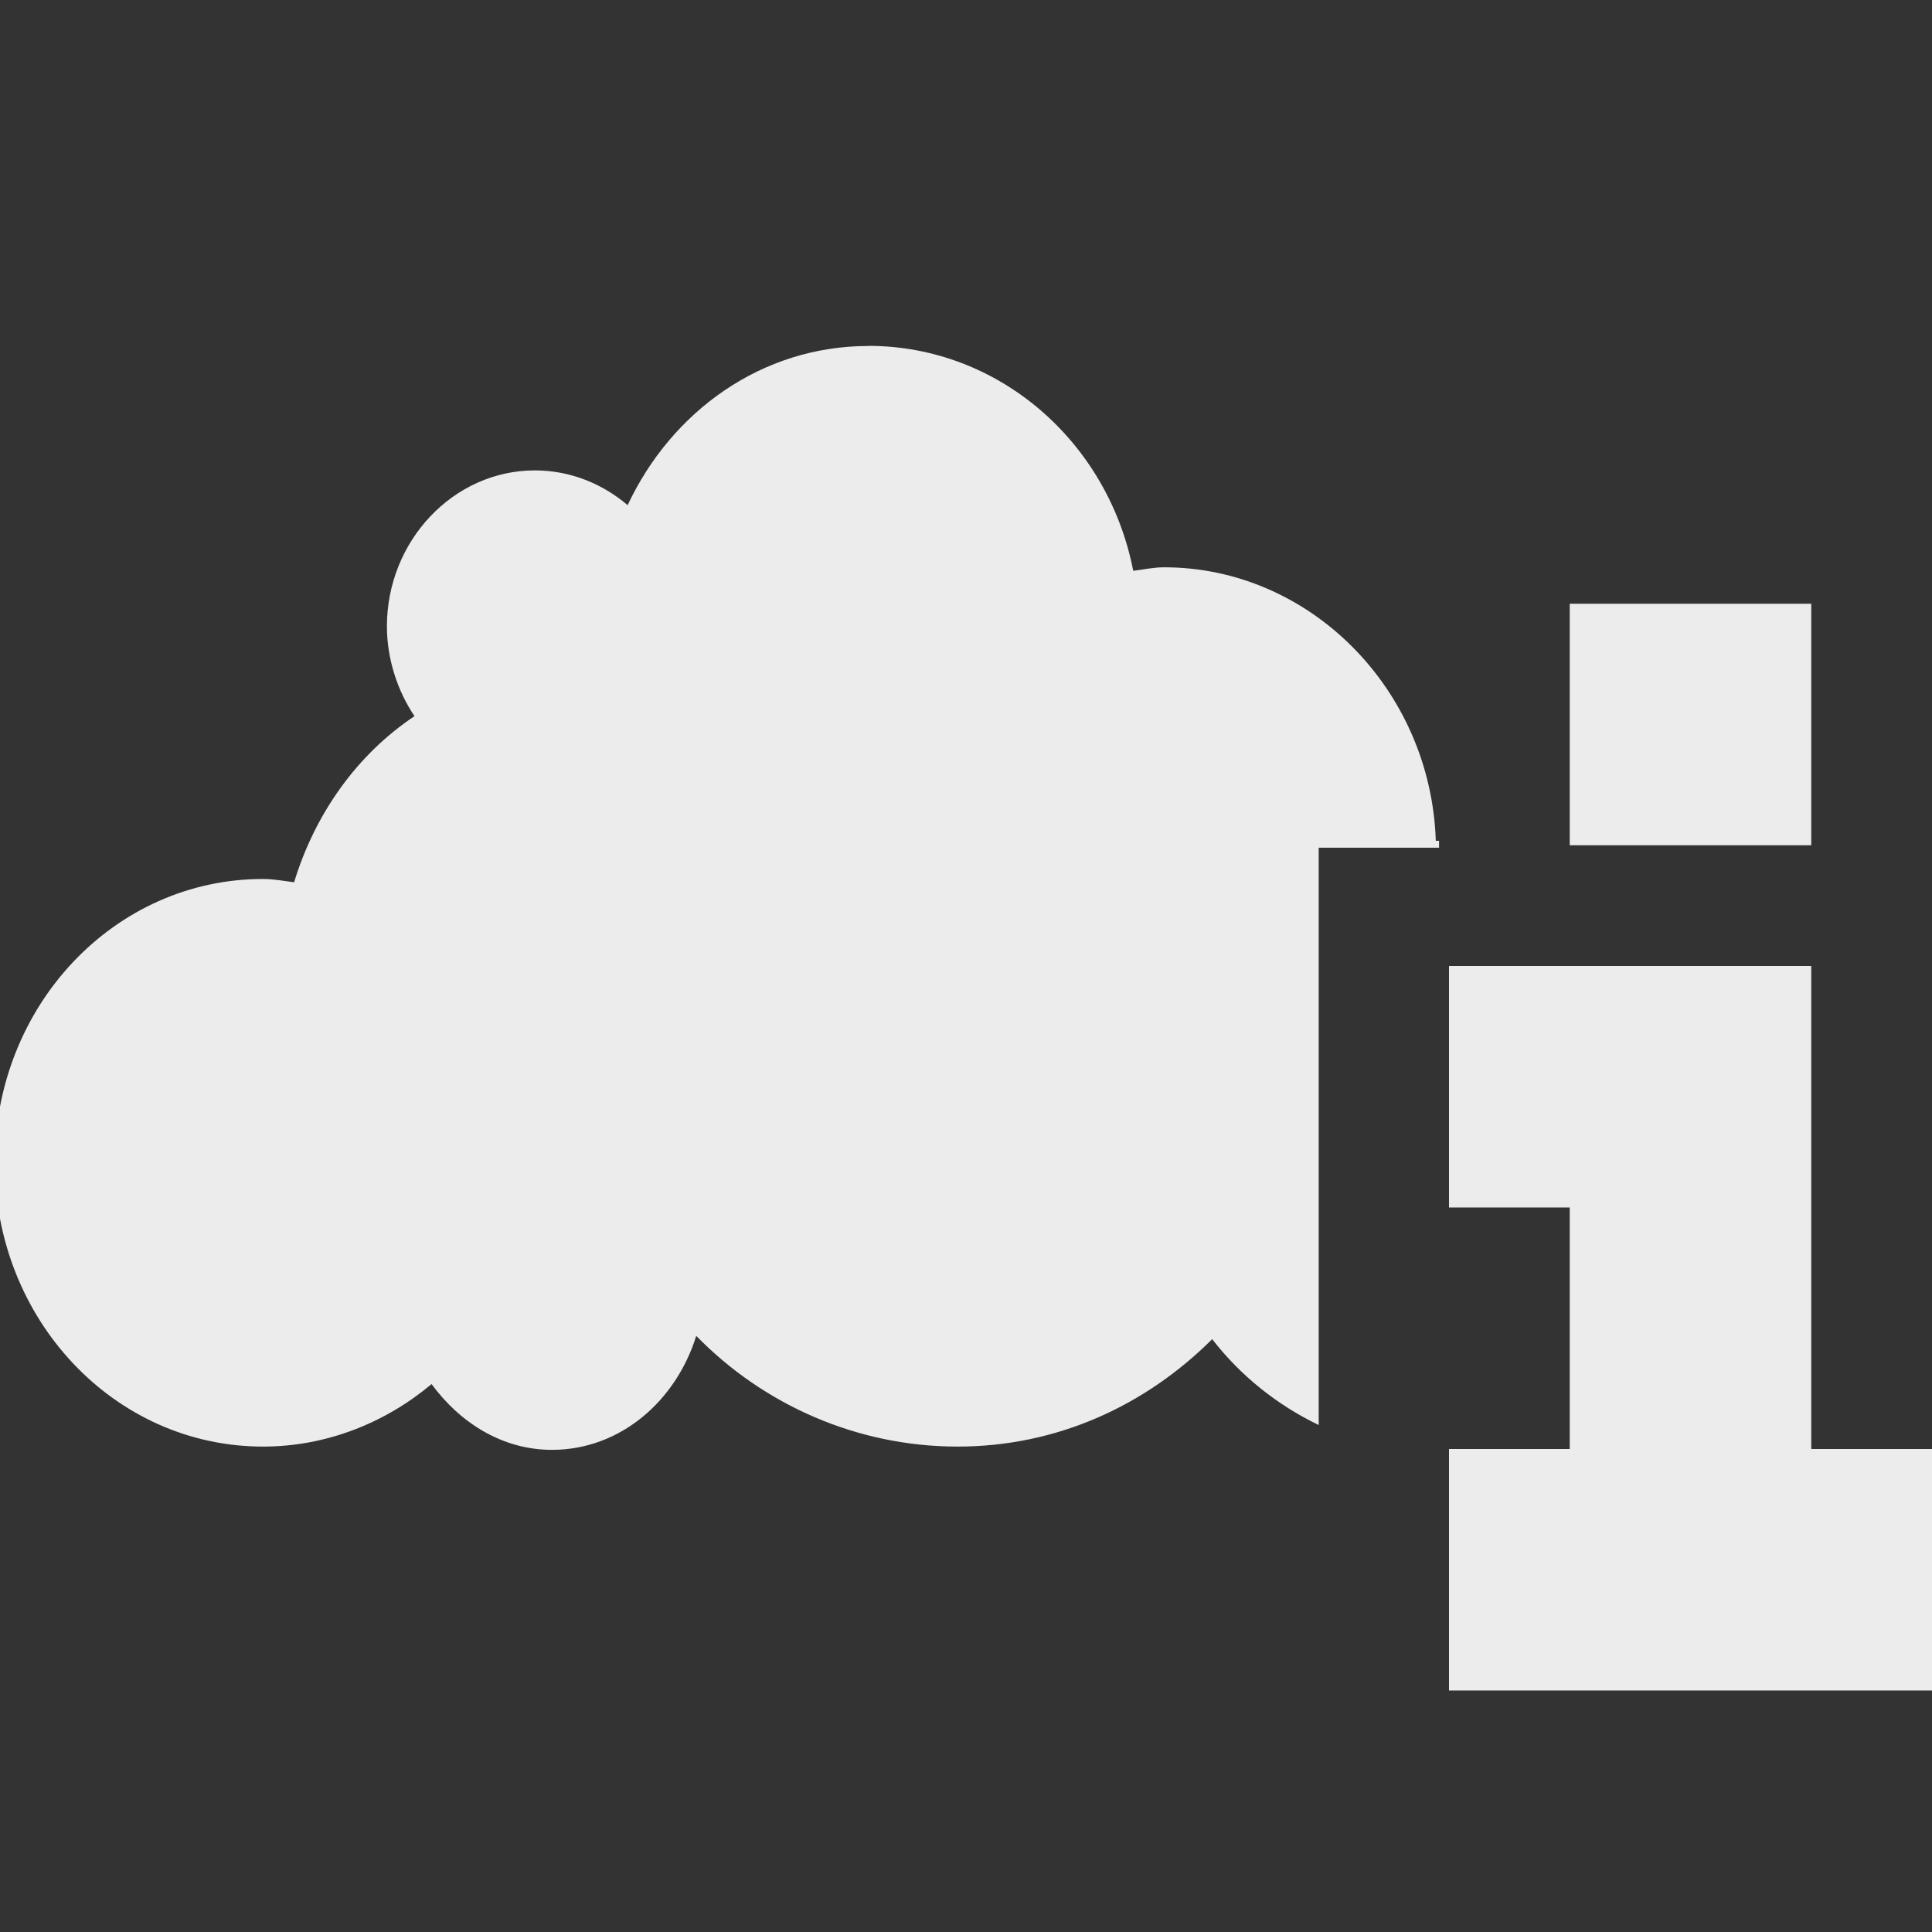
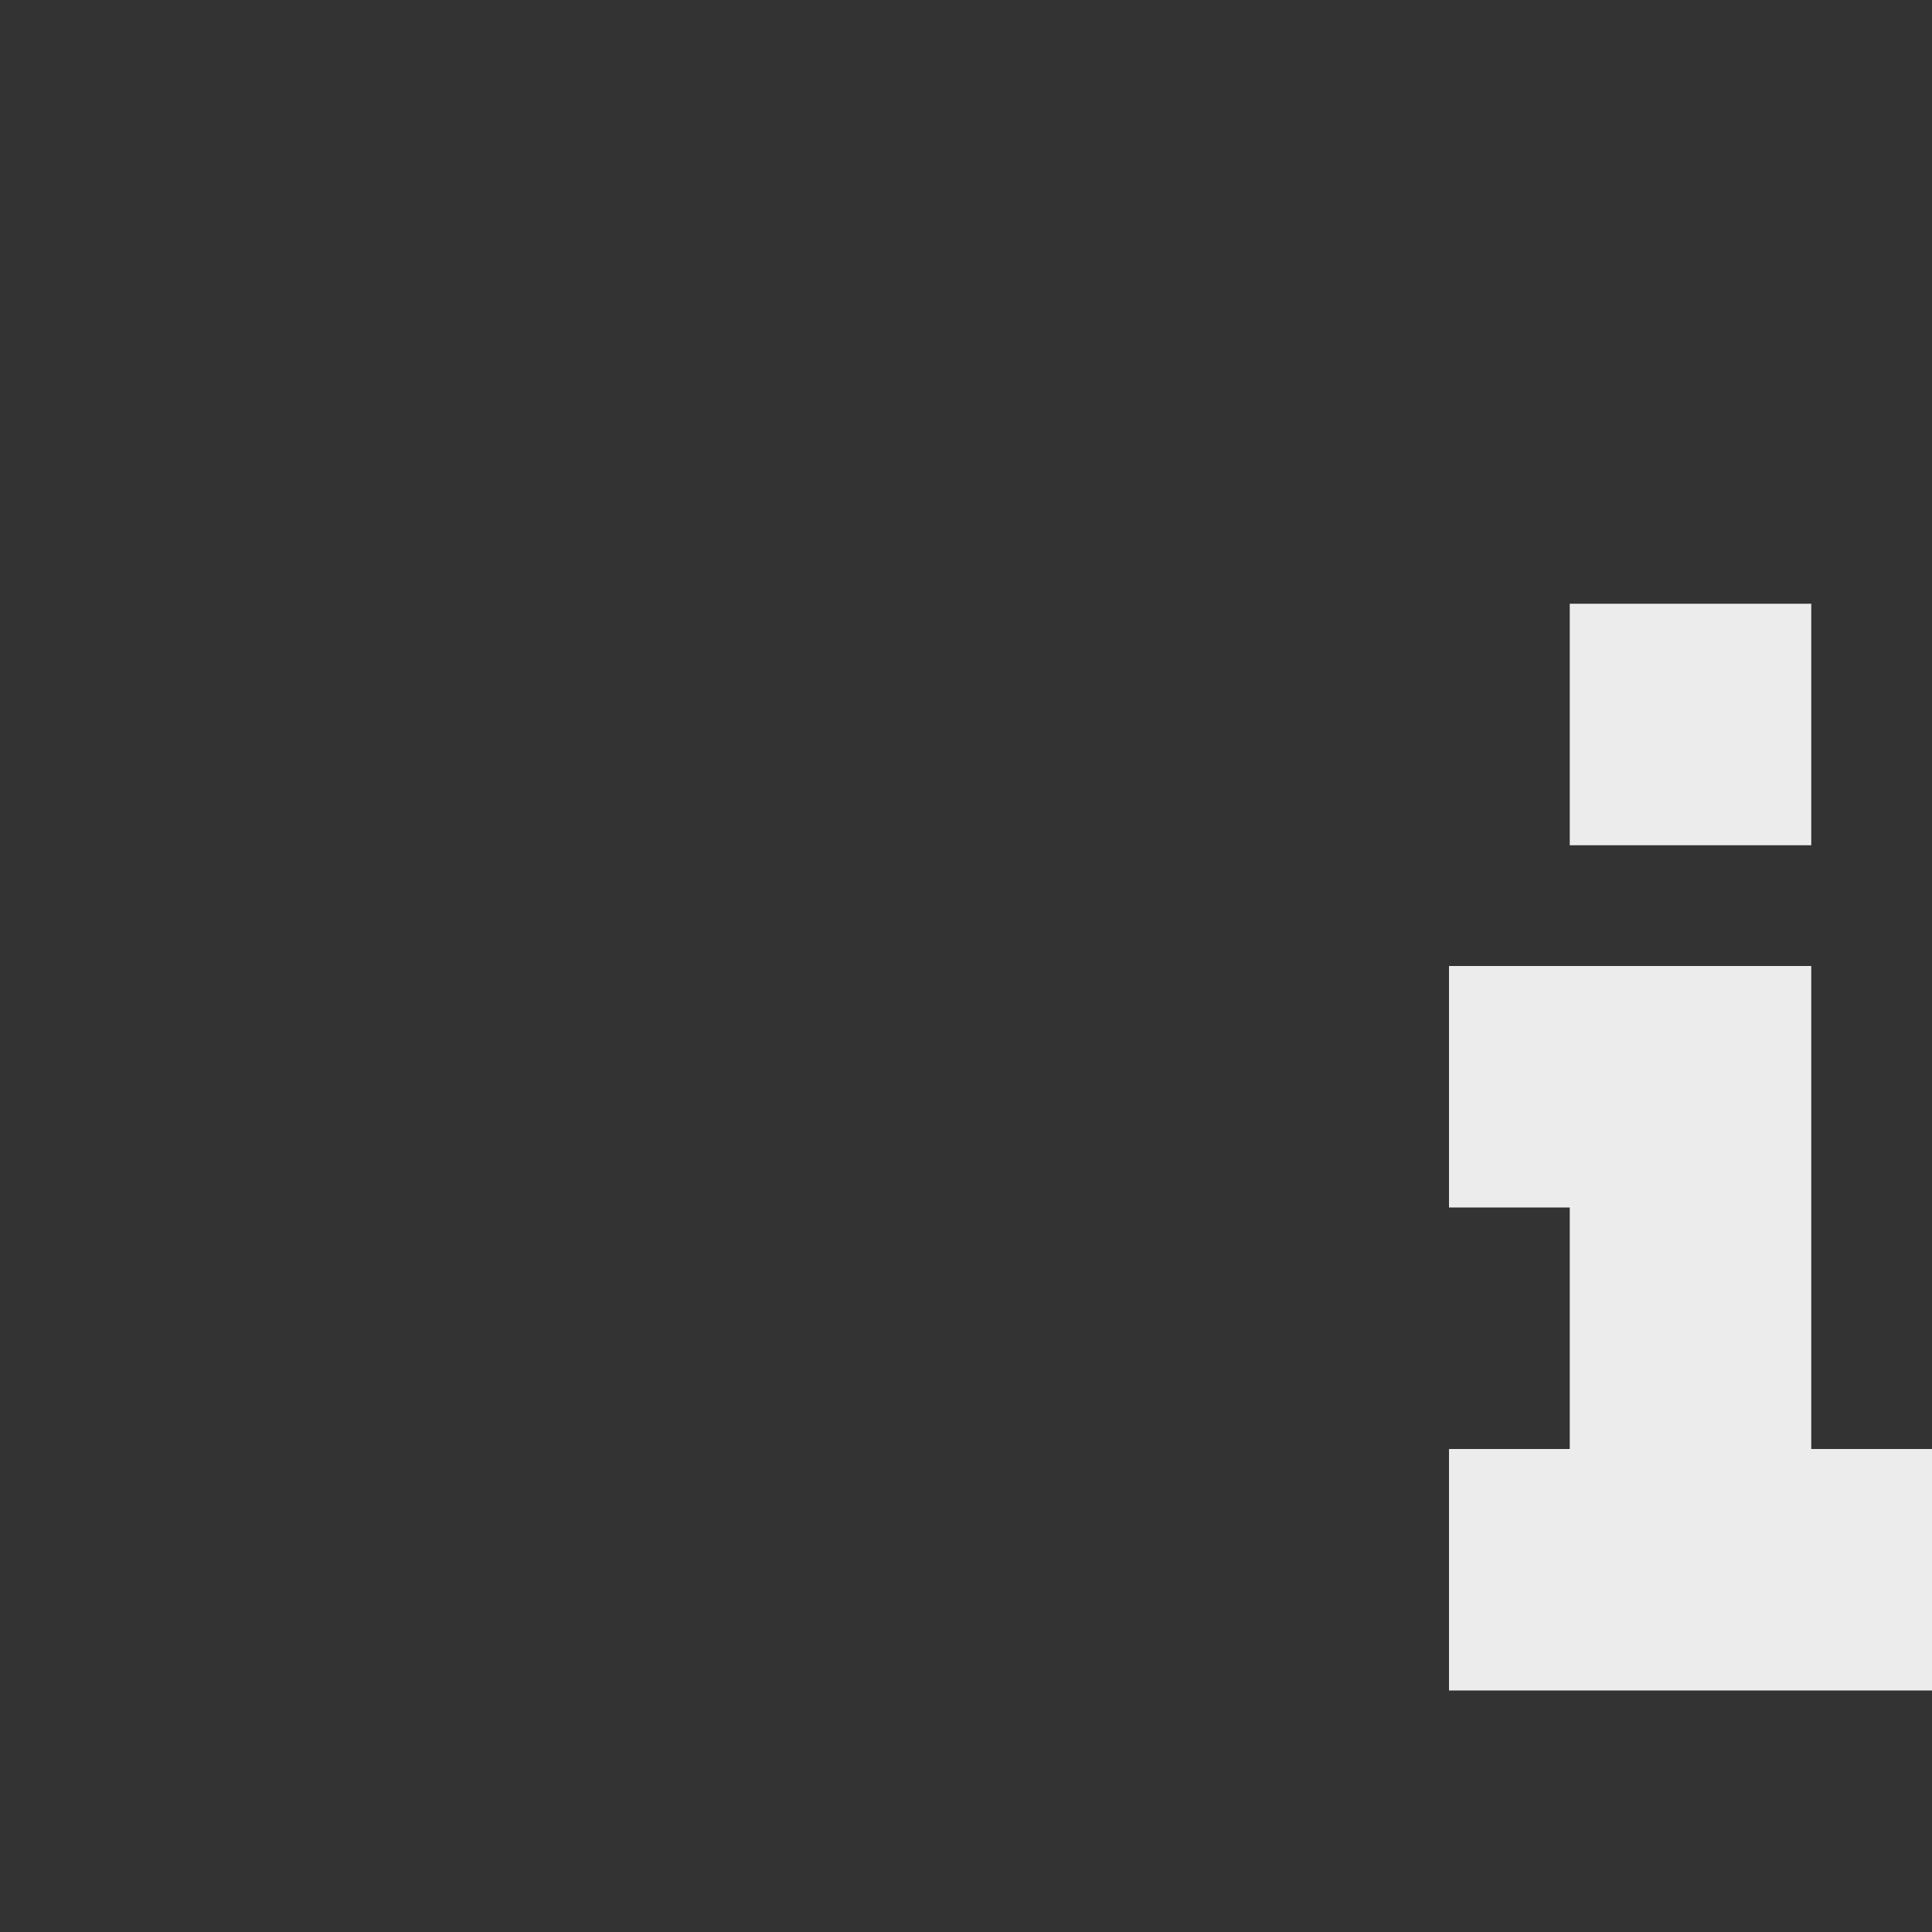
<svg xmlns="http://www.w3.org/2000/svg" viewBox="0 0 16 16">
  <rect x="0" y="0" width="16" height="16" fill="#333333" stroke="none" />
  <path style="fill:#ececec;fill-opacity:1;stroke:none" d="m 13 5 0 2 2 0 0 -2 z m -1 3 l 0 2 l 1 0 0 2 -1 0 0 2 4 0 0 -2 -1 0 0 -4 z" />
  <g style="fill:#ececec;fill-opacity:1;stroke:none" transform="matrix(0.06 0 0 0.063 -12.88 0.203)">
-     <path transform="matrix(16.612 0 0 15.923 213.95 -3.232)" d="m 7.258 2.857 c -0.884 0 -1.634 0.538 -2 1.314 c -0.21 -0.178 -0.479 -0.287 -0.771 -0.287 c -0.676 0 -1.229 0.582 -1.229 1.287 0 0.273 0.089 0.534 0.229 0.742 -0.474 0.314 -0.826 0.802 -1 1.371 c -0.084 -0.01 -0.171 -0.027 -0.258 -0.027 -1.238 0 -2.229 1.049 -2.229 2.342 c 0 1.292 0.99 2.344 2.229 2.344 0.527 0 1.017 -0.197 1.4 -0.516 0.234 0.317 0.586 0.543 1 0.543 0.57 0 1.032 -0.406 1.199 -0.941 0.557 0.567 1.333 0.914 2.172 0.914 0.825 0 1.56 -0.337 2.115 -0.887 c 0.235 0.302 0.54 0.544 0.885 0.709 0 -1.589 0 -3.177 0 -4.766 l 1 0 0 -0.057 -0.027 0 c -0.042 -1.252 -1.047 -2.258 -2.258 -2.258 c -0.088 0 -0.172 0.019 -0.256 0.029 c -0.209 -1.066 -1.118 -1.857 -2.201 -1.857 z" />
-   </g>
+     </g>
</svg>